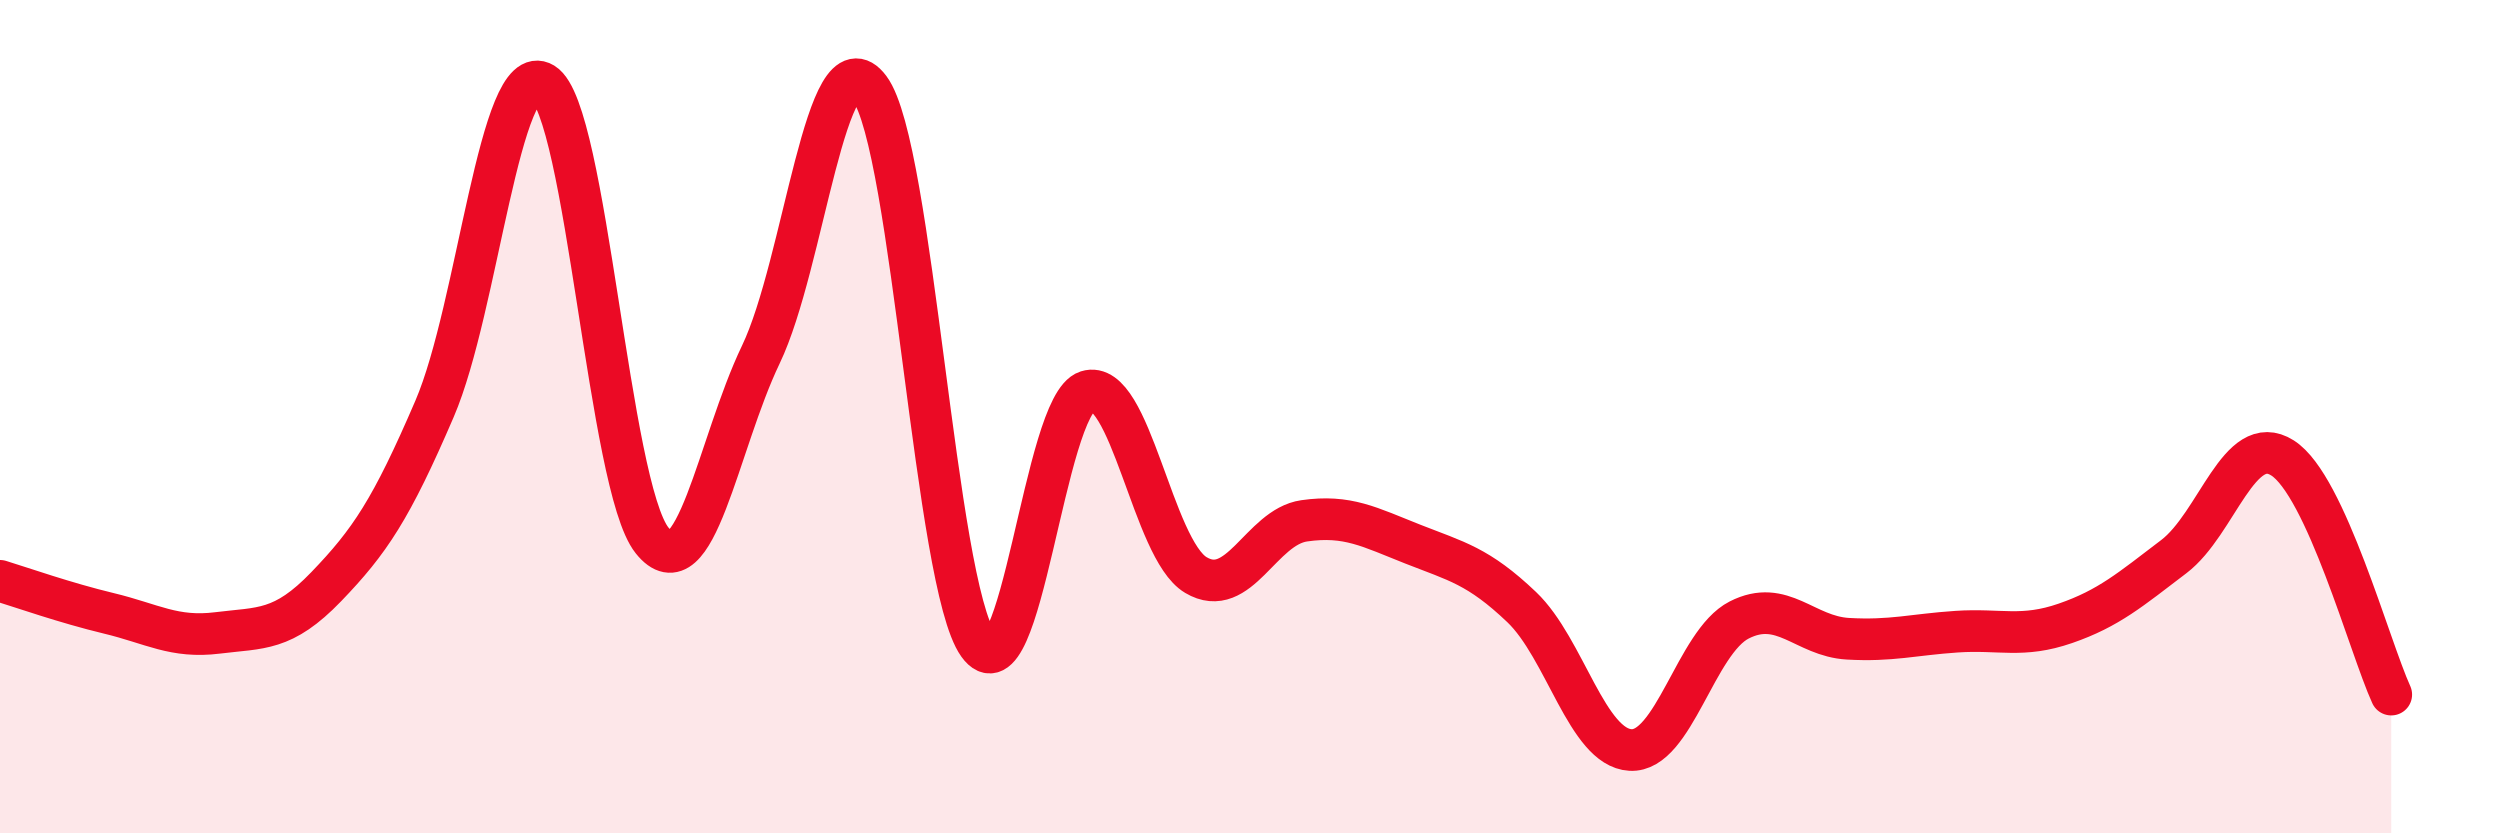
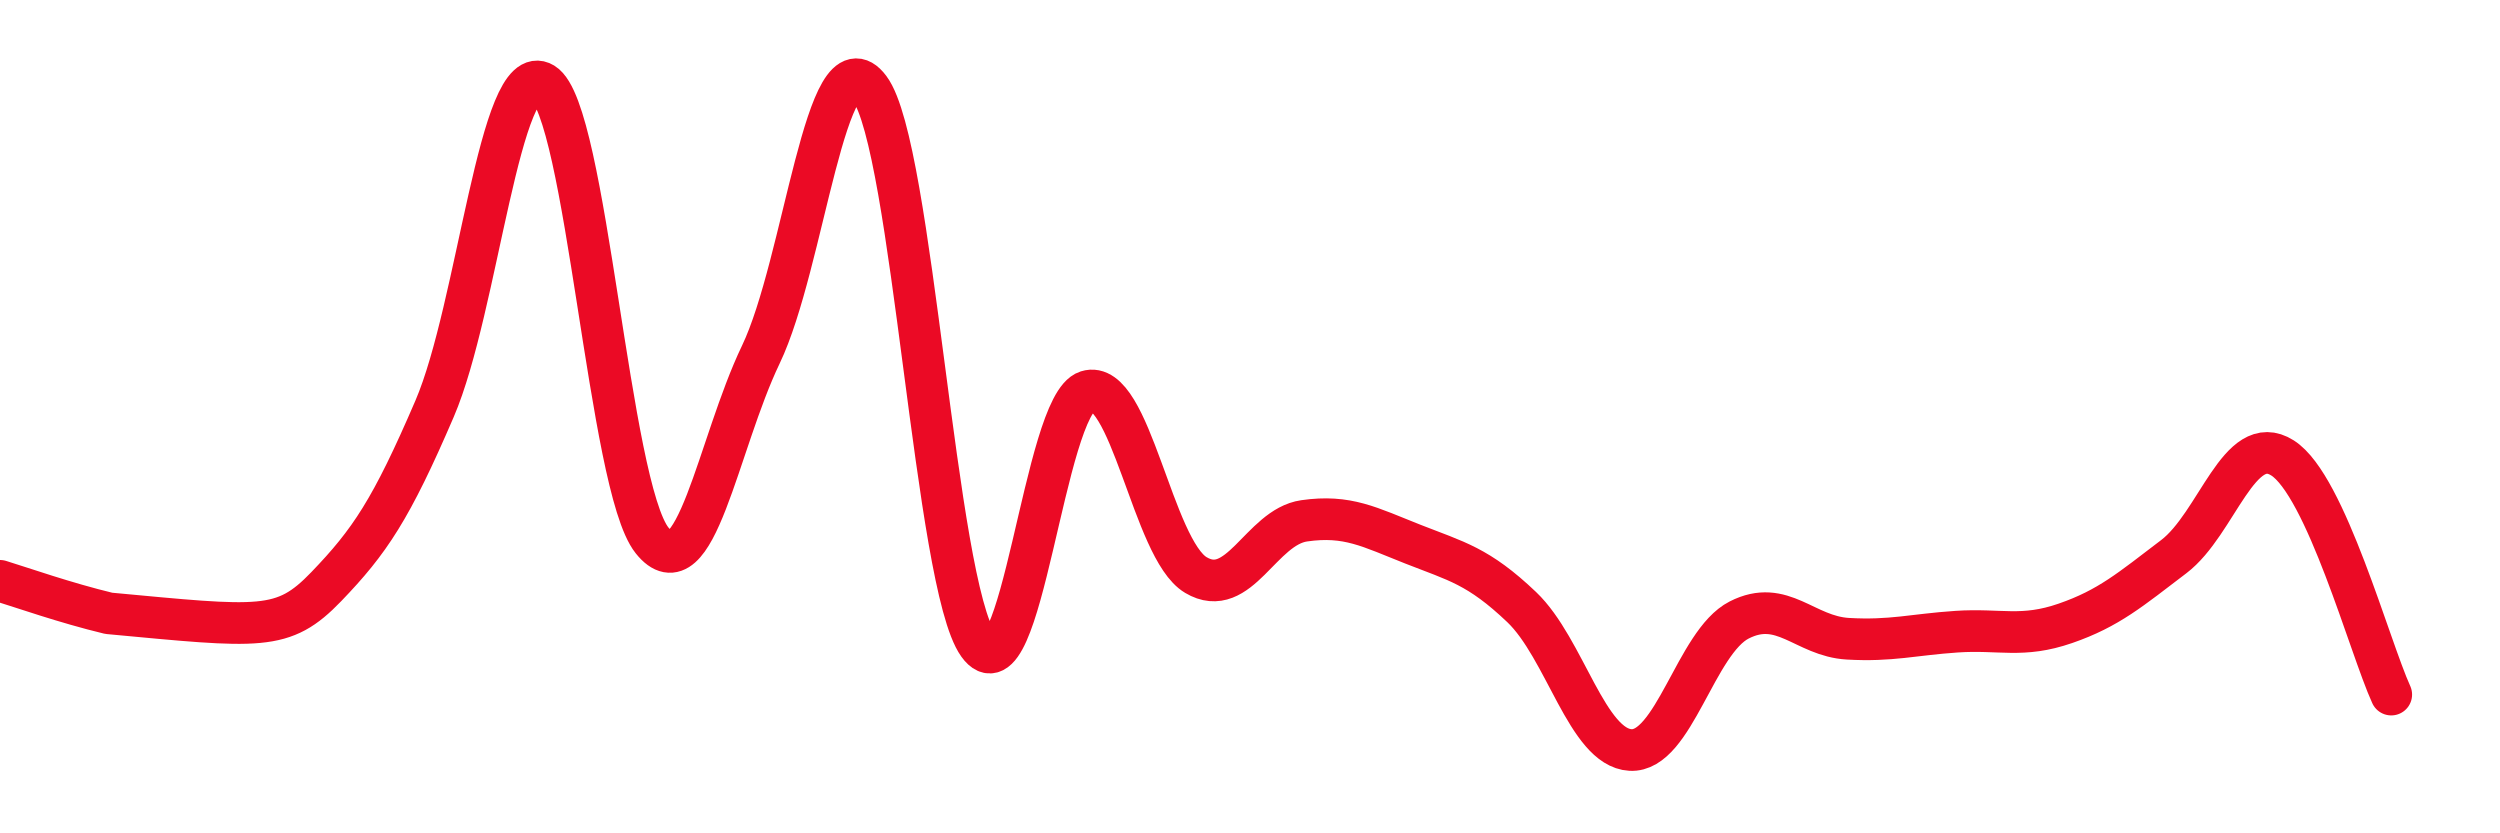
<svg xmlns="http://www.w3.org/2000/svg" width="60" height="20" viewBox="0 0 60 20">
-   <path d="M 0,13.94 C 0.52,14.1 1.57,14.47 2.61,14.72 C 3.65,14.97 4.18,15.32 5.22,15.19 C 6.26,15.06 6.79,15.16 7.83,14.08 C 8.87,13 9.39,12.23 10.43,9.81 C 11.47,7.39 12,1.37 13.04,2 C 14.08,2.63 14.61,11.67 15.65,12.97 C 16.69,14.27 17.22,10.68 18.26,8.51 C 19.3,6.34 19.83,0.73 20.87,2.12 C 21.91,3.51 22.44,14.02 23.48,15.47 C 24.52,16.92 25.05,9.72 26.09,9.39 C 27.13,9.06 27.66,13.18 28.7,13.8 C 29.74,14.42 30.26,12.65 31.3,12.5 C 32.34,12.35 32.87,12.65 33.91,13.06 C 34.95,13.47 35.48,13.58 36.52,14.57 C 37.56,15.56 38.09,17.94 39.13,18 C 40.17,18.06 40.7,15.41 41.74,14.88 C 42.78,14.35 43.31,15.27 44.35,15.33 C 45.39,15.39 45.92,15.23 46.96,15.16 C 48,15.09 48.53,15.32 49.57,14.96 C 50.61,14.6 51.13,14.15 52.17,13.36 C 53.21,12.57 53.74,10.33 54.78,10.99 C 55.82,11.65 56.87,15.53 57.39,16.67L57.39 20L0 20Z" fill="#EB0A25" opacity="0.1" stroke-linecap="round" stroke-linejoin="round" />
-   <path d="M 0,13.94 C 0.52,14.1 1.57,14.47 2.61,14.72 C 3.65,14.97 4.18,15.32 5.22,15.19 C 6.26,15.06 6.79,15.16 7.83,14.08 C 8.87,13 9.39,12.23 10.43,9.81 C 11.47,7.39 12,1.37 13.04,2 C 14.08,2.63 14.61,11.67 15.65,12.97 C 16.69,14.27 17.22,10.68 18.26,8.51 C 19.3,6.34 19.83,0.73 20.87,2.12 C 21.91,3.51 22.44,14.02 23.48,15.47 C 24.52,16.92 25.05,9.72 26.09,9.39 C 27.13,9.06 27.66,13.18 28.7,13.8 C 29.74,14.42 30.26,12.65 31.3,12.5 C 32.34,12.35 32.87,12.65 33.91,13.06 C 34.95,13.47 35.48,13.58 36.52,14.57 C 37.56,15.56 38.09,17.94 39.13,18 C 40.17,18.06 40.7,15.41 41.74,14.88 C 42.78,14.35 43.31,15.27 44.35,15.33 C 45.39,15.39 45.92,15.23 46.96,15.16 C 48,15.09 48.53,15.32 49.57,14.96 C 50.61,14.6 51.13,14.15 52.17,13.36 C 53.21,12.57 53.74,10.33 54.78,10.99 C 55.82,11.65 56.87,15.53 57.39,16.67" stroke="#EB0A25" stroke-width="1" fill="none" stroke-linecap="round" stroke-linejoin="round" />
+   <path d="M 0,13.94 C 0.52,14.1 1.57,14.47 2.61,14.72 C 6.26,15.06 6.79,15.16 7.83,14.08 C 8.87,13 9.39,12.23 10.43,9.81 C 11.47,7.39 12,1.37 13.04,2 C 14.08,2.63 14.61,11.67 15.65,12.97 C 16.69,14.27 17.22,10.68 18.26,8.51 C 19.3,6.34 19.83,0.73 20.87,2.12 C 21.91,3.51 22.44,14.02 23.48,15.47 C 24.52,16.92 25.05,9.72 26.09,9.39 C 27.13,9.06 27.66,13.18 28.7,13.8 C 29.74,14.42 30.26,12.65 31.3,12.5 C 32.34,12.35 32.87,12.65 33.91,13.06 C 34.95,13.47 35.48,13.58 36.52,14.57 C 37.56,15.56 38.09,17.94 39.13,18 C 40.17,18.06 40.7,15.41 41.74,14.88 C 42.78,14.35 43.31,15.27 44.35,15.33 C 45.39,15.39 45.92,15.23 46.96,15.16 C 48,15.09 48.53,15.32 49.57,14.96 C 50.61,14.6 51.13,14.15 52.17,13.36 C 53.21,12.57 53.74,10.33 54.78,10.99 C 55.82,11.65 56.87,15.53 57.39,16.67" stroke="#EB0A25" stroke-width="1" fill="none" stroke-linecap="round" stroke-linejoin="round" />
</svg>